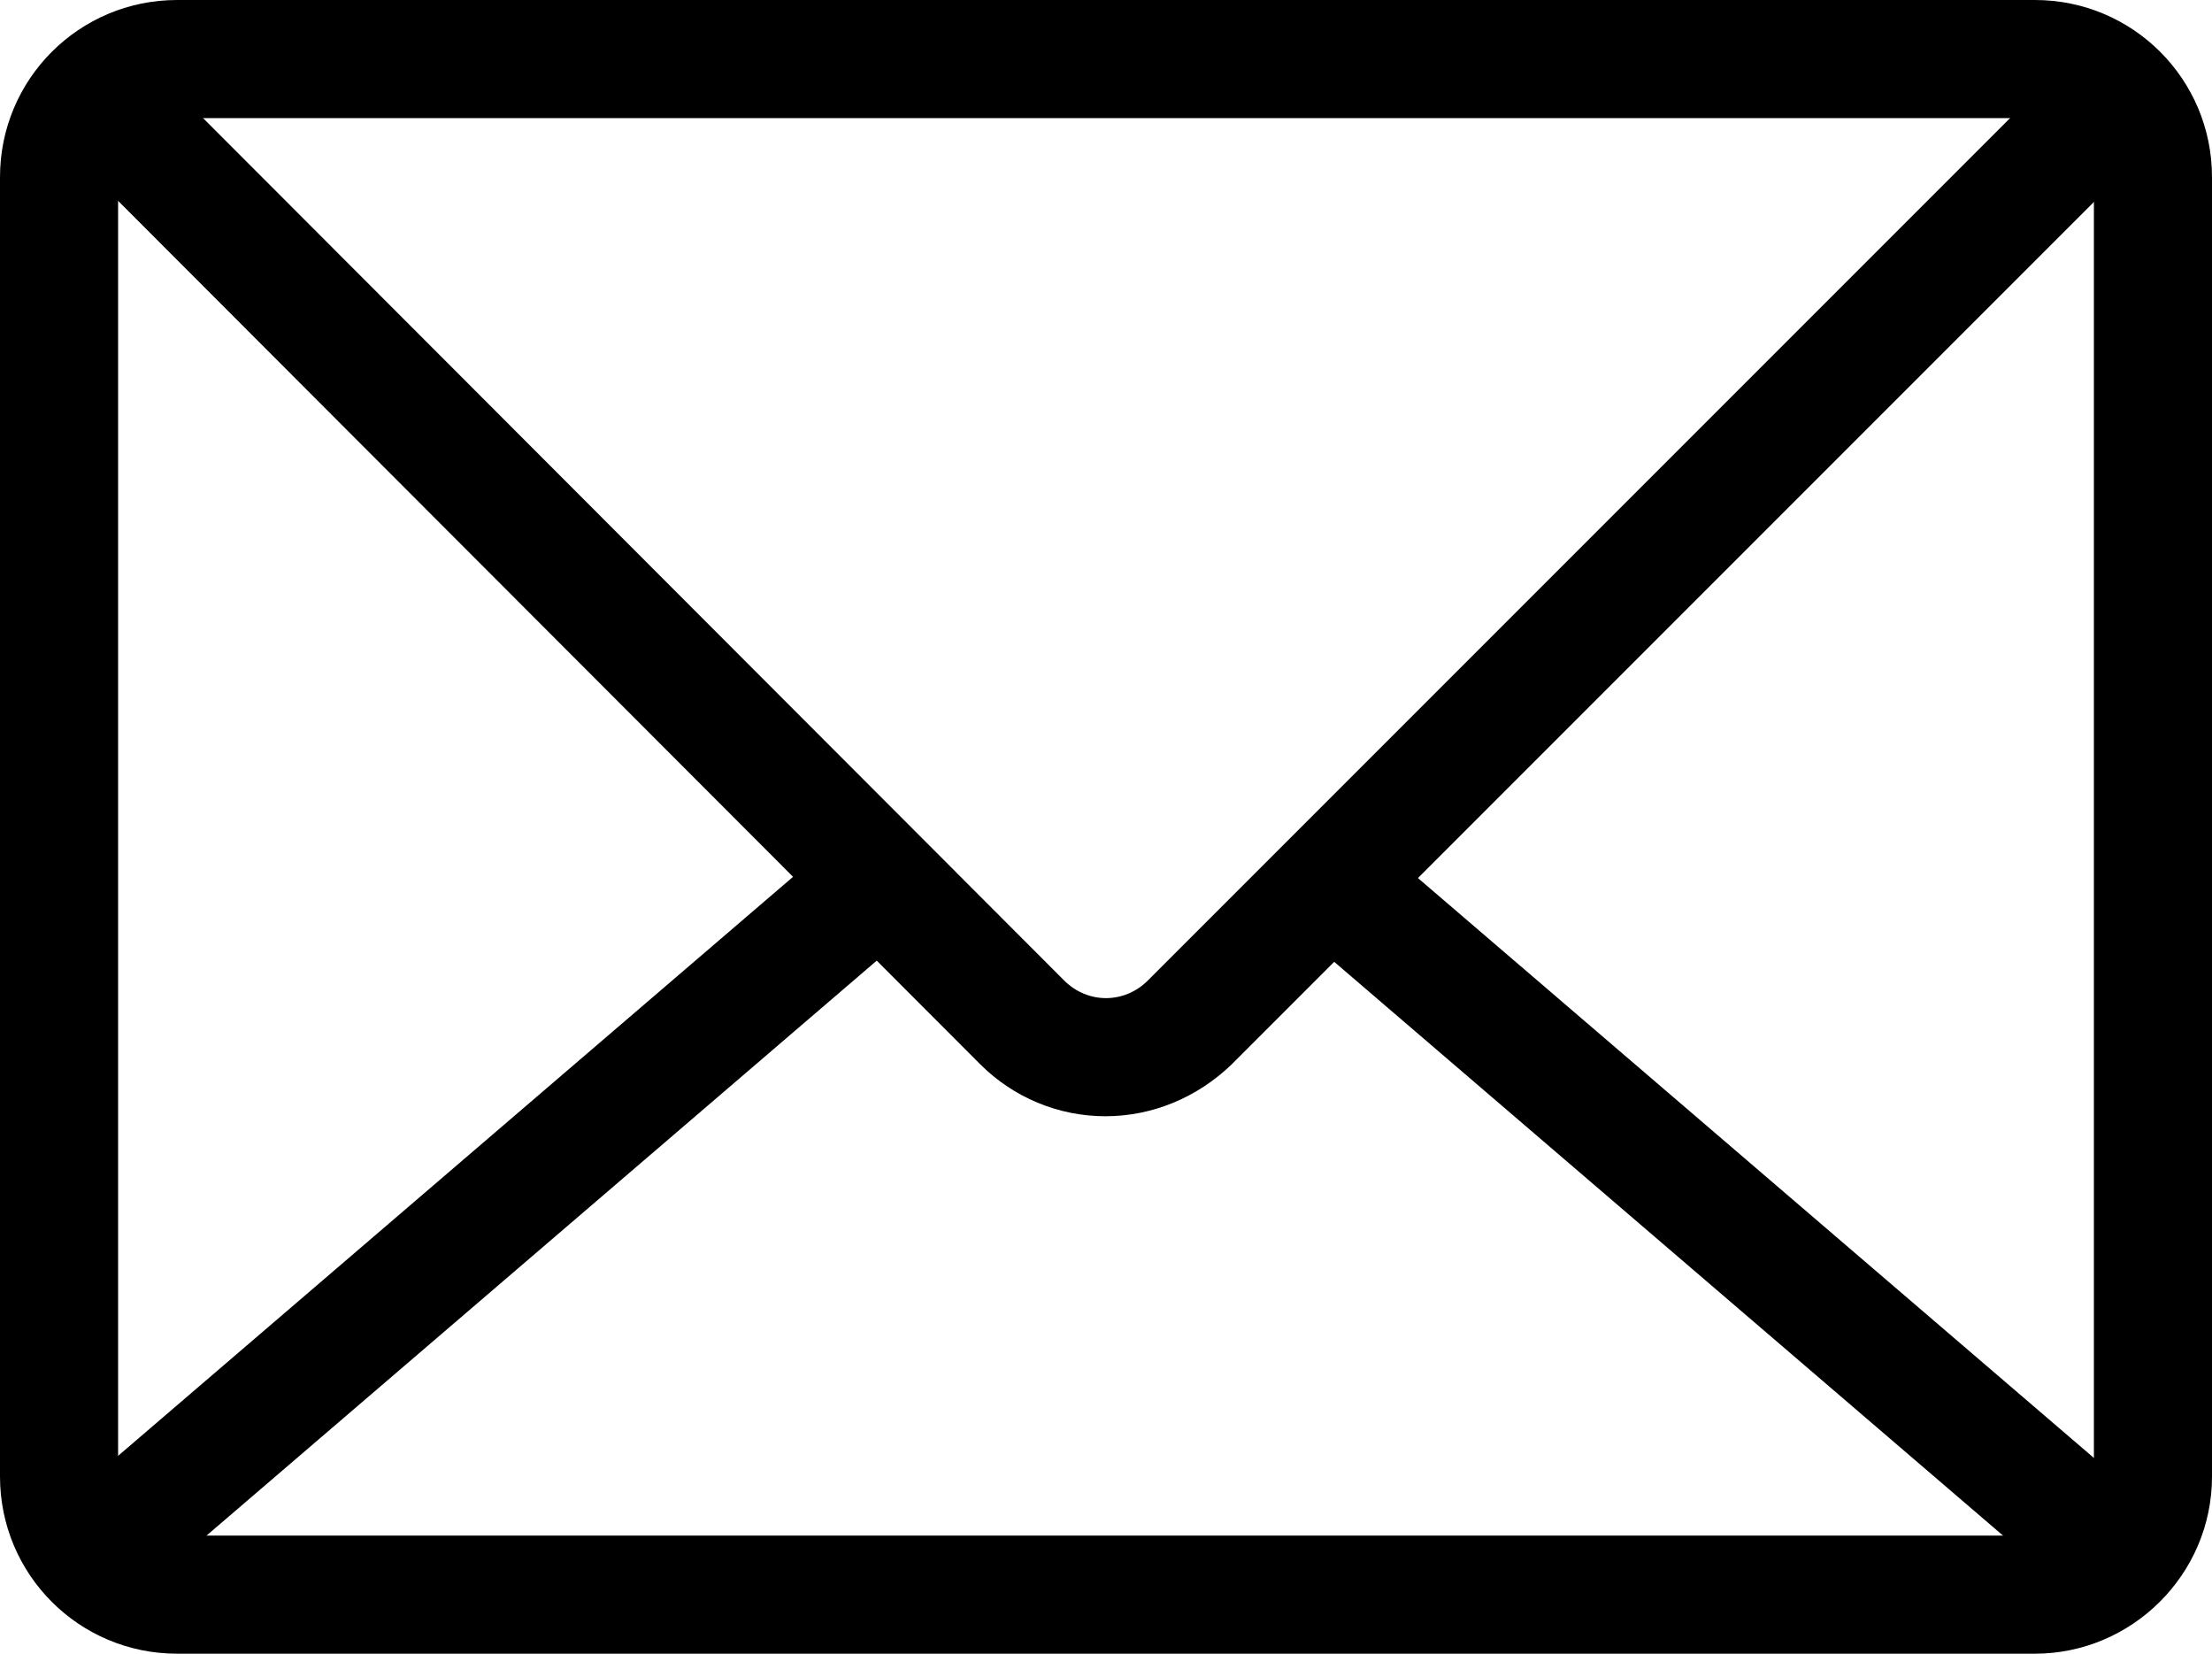
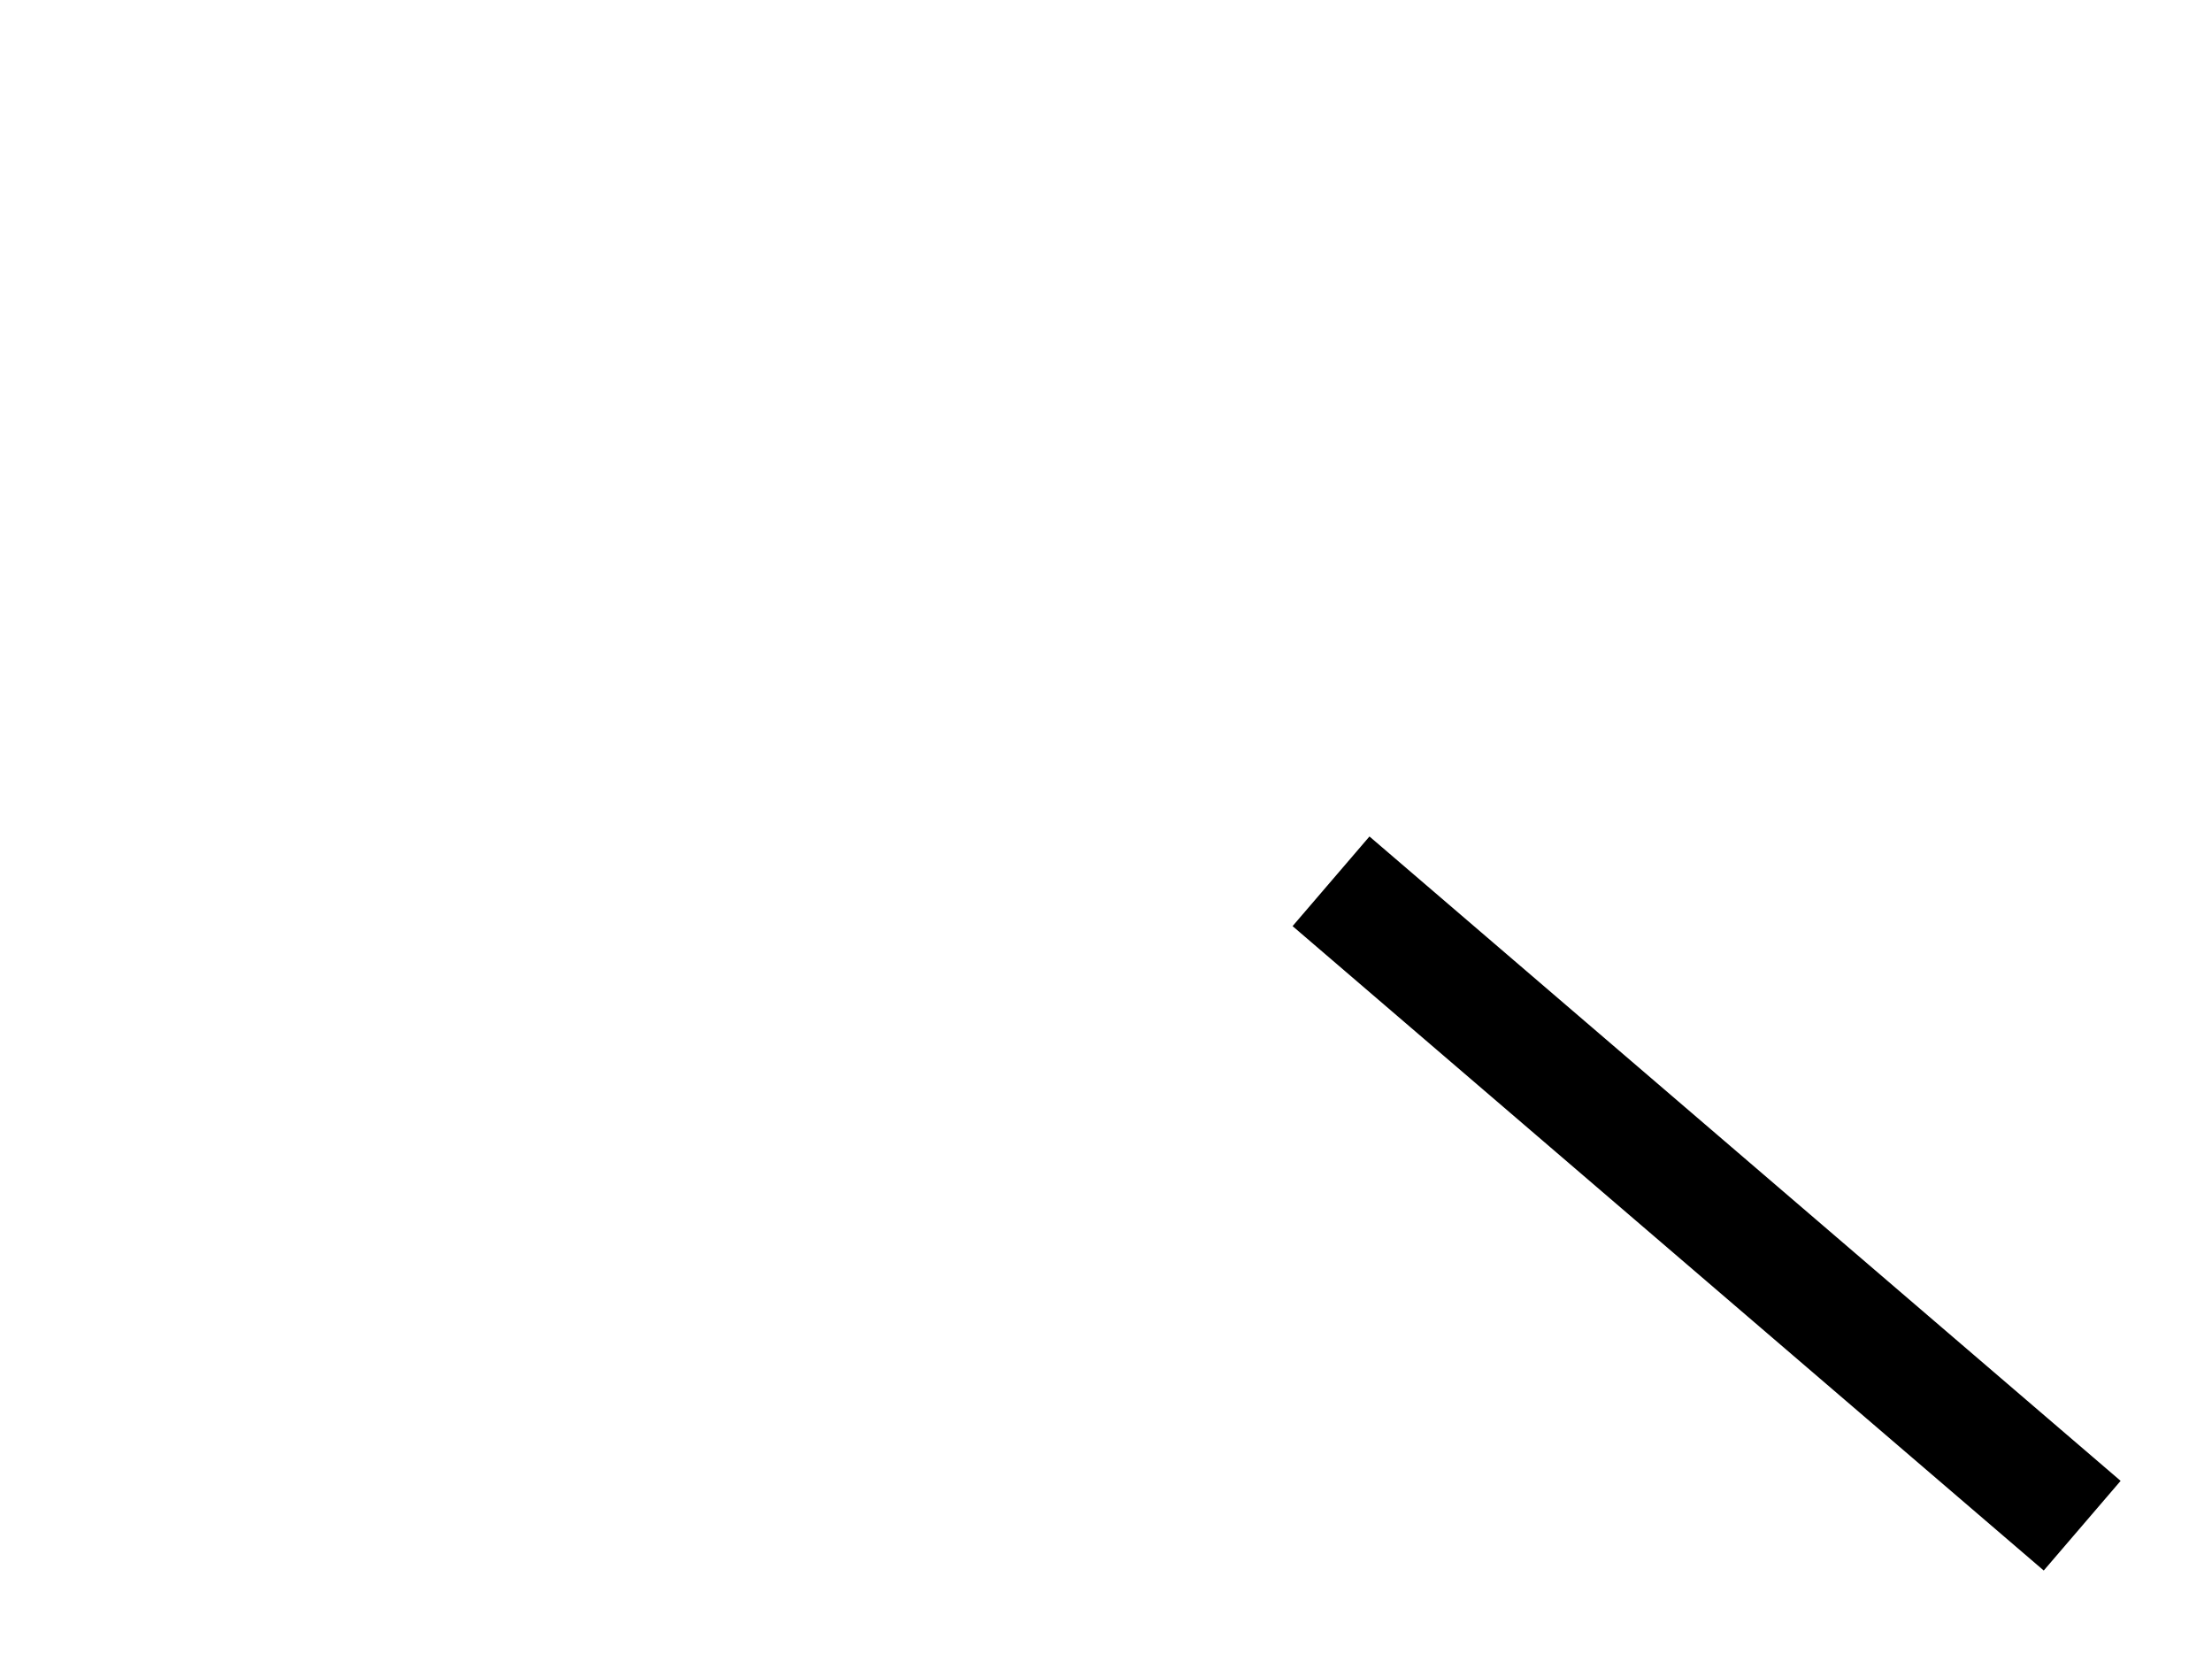
<svg xmlns="http://www.w3.org/2000/svg" version="1.1" id="レイヤー_1" x="0px" y="0px" viewBox="0 0 18.73 14" style="enable-background:new 0 0 18.73 14;" xml:space="preserve">
  <g>
-     <path d="M17.23,14H1.5C0.67,14,0,13.33,0,12.5v-11C0,0.67,0.67,0,1.5,0h15.73c0.83,0,1.5,0.67,1.5,1.5v11   C18.73,13.33,18.05,14,17.23,14z M1.5,1C1.22,1,1,1.22,1,1.5v11C1,12.78,1.22,13,1.5,13h15.73c0.28,0,0.5-0.22,0.5-0.5v-11   c0-0.28-0.22-0.5-0.5-0.5H1.5z" />
-     <path d="M9.36,9.45c-0.4,0-0.78-0.16-1.06-0.44L0.74,1.44l0.71-0.71L9.01,8.3c0.2,0.2,0.51,0.2,0.71,0l7.57-7.57l0.71,0.71   l-7.57,7.57C10.14,9.29,9.76,9.45,9.36,9.45z" />
    <rect x="13.95" y="5.99" transform="matrix(0.651 -0.759 0.759 0.651 -2.683 14.529)" width="1" height="8.38" />
-     <rect x="0.08" y="9.68" transform="matrix(0.759 -0.651 0.651 0.759 -5.598 5.232)" width="8.38" height="1" />
  </g>
</svg>